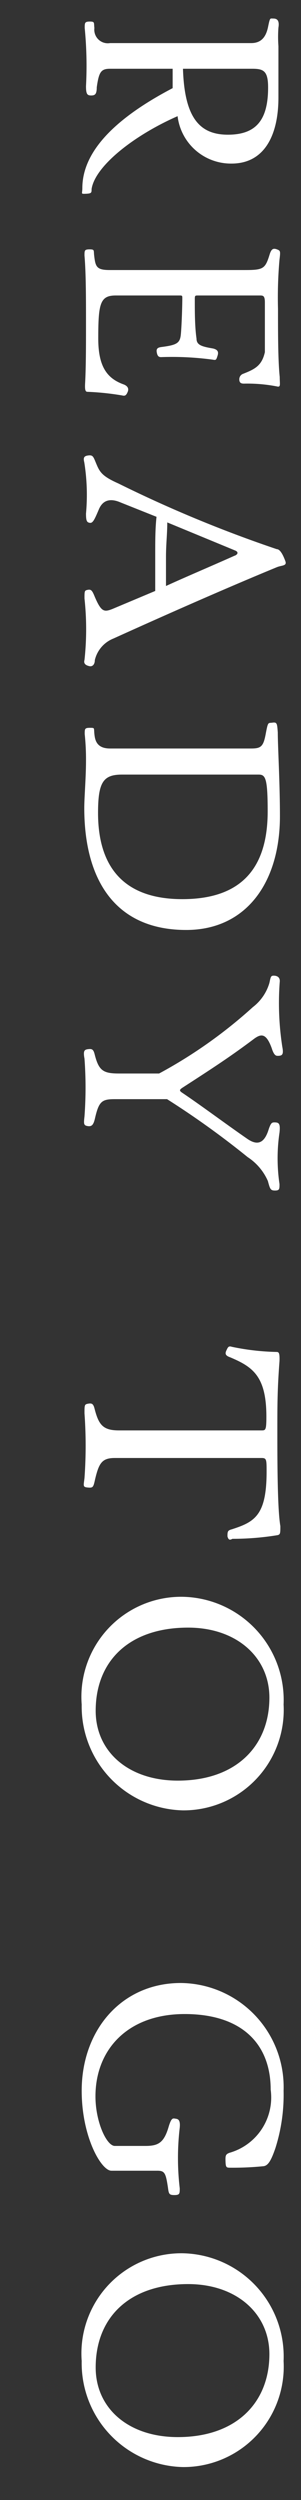
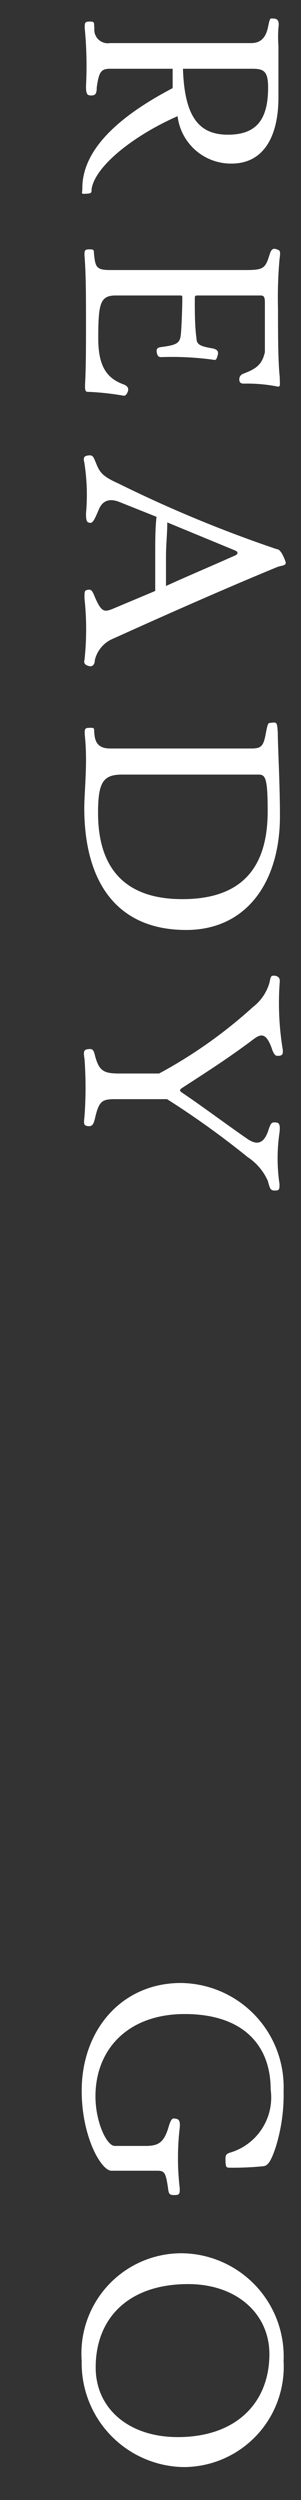
<svg xmlns="http://www.w3.org/2000/svg" viewBox="0 0 14 116">
  <rect x="0" y="0" width="14" height="116" fill="#333333" stroke="none" />
  <defs>
    <style>.cls-1{isolation:isolate;}.cls-2{fill:#fff;}.cls-3{fill:none;}</style>
  </defs>
  <g id="Layer_2" data-name="Layer 2">
    <g id="Layer_1-2" data-name="Layer 1">
      <g id="READY_TO_GO" data-name="READY TO GO" class="cls-1">
        <g class="cls-1">
          <path class="cls-2" d="M3.83,8.73c0-1.6,1.35-3.15,4.2-4.64,0-.28,0-.57,0-.9H5.12c-.43,0-.52.16-.62.86,0,.32-.08.38-.26.38S4,4.37,4,4a18,18,0,0,0-.06-2.7c0-.24,0-.3.24-.3s.18.06.21.3A.63.63,0,0,0,5.12,2h6.56c.5,0,.7-.32.79-.76s.09-.38.24-.38.3.06.24.42a5.91,5.91,0,0,0,0,.86c0,.53,0,1.23,0,2.39,0,1.71-.63,3.06-2.18,3.06A2.5,2.5,0,0,1,8.26,5.39c-2.07.91-3.84,2.33-4,3.38,0,.17,0,.21-.26.22S3.83,9,3.83,8.73Zm8.64-4.67c0-.77-.21-.87-.74-.87H8.51c.07,2.27.77,3.06,2.09,3.06S12.47,5.56,12.47,4.06Z" />
          <path class="cls-2" d="M4.07,18.18c-.1,0-.13-.09-.11-.42C4,17,4,16,4,15c0-1.15,0-2.33-.07-3.14,0-.24,0-.29.24-.29s.18.05.21.29c.06.52.11.67.73.67h6.3c.86,0,.93-.07,1.14-.75.08-.24.17-.27.33-.21s.17.08.12.47a20,20,0,0,0-.07,2.29c0,1.13,0,2.39.08,3.16,0,.34.06.49-.13.44a7.2,7.2,0,0,0-1.54-.13c-.15,0-.21-.06-.21-.2a.27.27,0,0,1,.19-.26c.53-.21.86-.37,1-1,0-.38,0-1.72,0-2.31,0-.34-.1-.32-.28-.32H9.22c-.15,0-.16,0-.16.19,0,.55,0,1.26.08,1.81,0,.3.24.37.77.46.2.05.27.14.21.33s-.07.22-.21.19a14.17,14.17,0,0,0-2.42-.12c-.11,0-.17-.05-.2-.23s.07-.22.23-.24c.7-.09.85-.18.89-.57s.07-1.35.07-1.7c0-.09,0-.12-.1-.12h-3c-.73,0-.81.39-.81,2,0,1.29.4,1.85,1.19,2.13.15.06.25.17.18.34s-.13.2-.25.17A12.46,12.46,0,0,0,4.07,18.18Z" />
          <path class="cls-2" d="M3.93,30.62a13.22,13.22,0,0,0,0-2.85c0-.34,0-.37.14-.4s.2,0,.3.23c.33.8.46.81.85.66l2-.84c0-.49,0-1.1,0-1.71s0-1.19.06-1.73L5.6,23.31c-.42-.18-.8-.15-1,.32s-.28.65-.42.63S4,24.17,4,23.83a9.56,9.56,0,0,0-.08-2.38c-.06-.23,0-.3.21-.32s.22.09.37.44.28.54,1,.86a59.79,59.79,0,0,0,7.37,3.05c.17,0,.31.31.4.55s-.16.19-.4.29c-2.43,1-5.28,2.26-7.6,3.31a1.43,1.43,0,0,0-.86,1c0,.21-.12.31-.25.28S3.87,30.82,3.93,30.62Zm7-4.84c.18-.09.13-.19,0-.24l-3.15-1.3c0,.54-.06,1-.06,1.63,0,.45,0,.94,0,1.32C8.59,26.79,9.8,26.28,10.92,25.78Z" />
          <path class="cls-2" d="M3.92,37.49c0-.5.08-1.41.08-2.18a11.08,11.08,0,0,0-.06-1.25c0-.24,0-.29.24-.29s.18,0,.21.29.11.67.73.67h6.56c.46,0,.57-.09.68-.68s.11-.49.32-.52.21.06.24.45c0,.66.1,2.32.1,3.89,0,3.08-1.57,5.28-4.36,5.28C5.37,43.15,3.92,40.84,3.92,37.49Zm8.53.16c0-1.54-.1-1.71-.42-1.71H5.68c-.88,0-1.12.35-1.12,1.78,0,2.51,1.2,4,3.92,4S12.45,40.31,12.45,37.65Z" />
          <path class="cls-2" d="M12.46,54.8a2.54,2.54,0,0,0-.94-1.11A40,40,0,0,0,7.77,51H5.34c-.6,0-.74.1-.92.88-.07.31-.15.4-.34.37s-.19-.1-.15-.45a18.29,18.29,0,0,0,0-2.68c-.07-.37,0-.42.17-.44s.24,0,.3.23c.19.76.39.9,1.13.9H7.4a22.1,22.1,0,0,0,4.36-3.08,2.19,2.19,0,0,0,.77-1.12c.06-.27.06-.34.2-.34s.31.06.28.3a13.24,13.24,0,0,0,.12,3c.07.36,0,.42-.21.42-.07,0-.17,0-.28-.35-.26-.72-.5-.67-.81-.45-1.13.85-2,1.41-3.33,2.27-.17.11-.17.15,0,.26.92.62,2,1.43,3,2.12.42.29.78.28,1-.45.11-.31.15-.32.32-.31s.22.1.18.47a8.12,8.12,0,0,0,0,2.39c0,.23,0,.3-.21.3S12.56,55.17,12.46,54.8Z" />
-           <path class="cls-2" d="M10.58,71.29c0-.21,0-.28.2-.33,1.05-.34,1.62-.63,1.62-2.67,0-.56,0-.64-.23-.64H5.34c-.6,0-.74.24-.92,1-.08.37-.1.39-.34.37s-.19-.09-.15-.44a21,21,0,0,0,0-3c0-.39,0-.42.17-.45s.24,0,.3.24c.19.74.39,1,1.13,1h6.63c.19,0,.23,0,.23-.64,0-1.88-.64-2.31-1.68-2.75-.23-.08-.25-.17-.18-.32s.1-.22.25-.17a11.14,11.14,0,0,0,2.09.24c.11,0,.14.08.13.42-.1,1.34-.1,2-.1,3.26s0,3.62.14,4.4c0,.32,0,.39-.13.42a12.94,12.94,0,0,1-2.1.17C10.7,71.46,10.63,71.47,10.58,71.29Z" />
-           <path class="cls-2" d="M3.8,79.09a4.64,4.64,0,0,1,4.67-5,4.79,4.79,0,0,1,4.72,5A4.66,4.66,0,0,1,8.51,84,4.82,4.82,0,0,1,3.8,79.09Zm8.73-.32c0-1.88-1.53-3.25-3.78-3.25-2.73,0-4.3,1.54-4.3,3.86,0,1.89,1.52,3.24,3.82,3.24C11,82.62,12.53,81,12.53,78.77Z" />
          <path class="cls-2" d="M7.81,101.49c-.1-.66-.15-.77-.49-.77H5.18c-.47,0-1.38-1.57-1.38-3.71,0-2.83,1.87-5,4.61-5a4.83,4.83,0,0,1,4.78,5,8.17,8.17,0,0,1-.38,2.66c-.18.52-.32.81-.55.84a14.39,14.39,0,0,1-1.54.07c-.18,0-.22,0-.23-.28s0-.34.18-.41a2.67,2.67,0,0,0,1.92-2.93c0-2.14-1.36-3.51-4-3.51s-4.15,1.64-4.15,3.82c0,1.19.52,2.3.9,2.3H6.76c.6,0,.87-.14,1.09-.91.11-.35.17-.38.28-.36s.27,0,.23.42a12.07,12.07,0,0,0,0,2.82c0,.24,0,.31-.25.31S7.85,101.79,7.81,101.49Z" />
          <path class="cls-2" d="M3.8,109.55a4.65,4.65,0,0,1,4.67-5,4.79,4.79,0,0,1,4.72,5,4.66,4.66,0,0,1-4.68,4.92A4.82,4.82,0,0,1,3.8,109.55Zm8.73-.32c0-1.88-1.53-3.25-3.78-3.25-2.73,0-4.3,1.54-4.3,3.87,0,1.89,1.52,3.23,3.82,3.23C11,113.08,12.53,111.47,12.53,109.23Z" />
        </g>
      </g>
-       <rect class="cls-3" width="14" height="116" />
    </g>
  </g>
</svg>